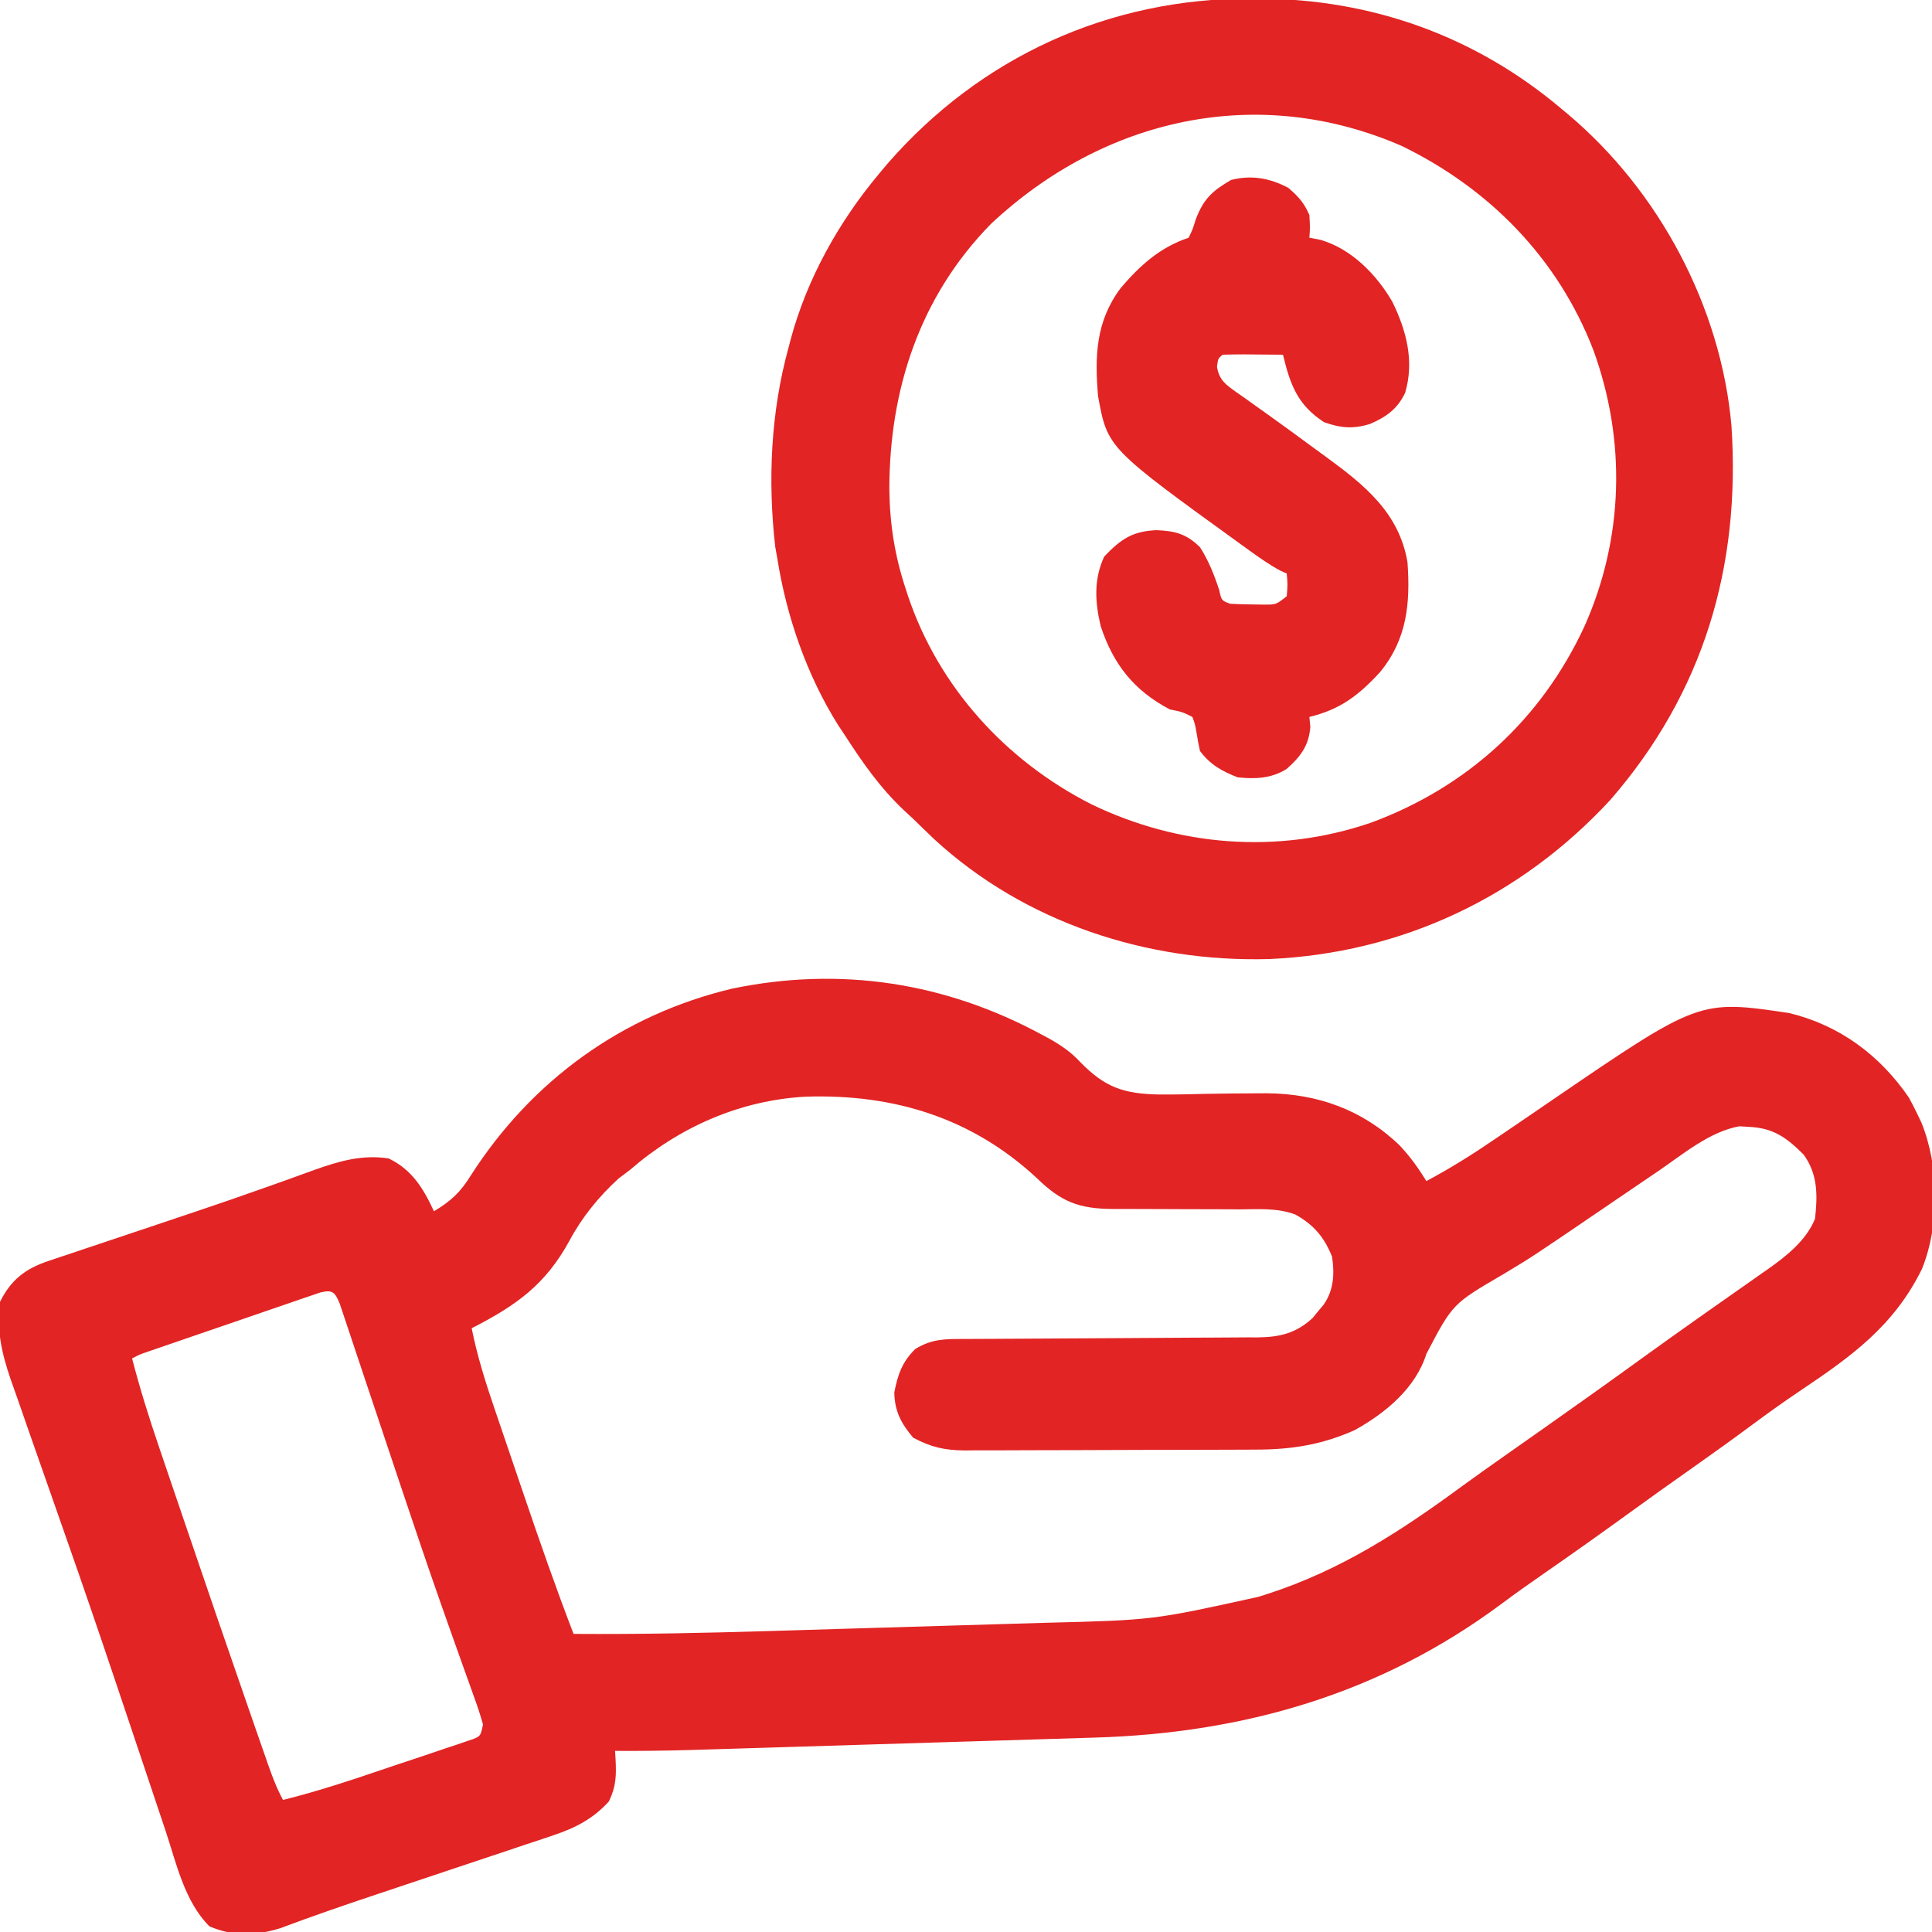
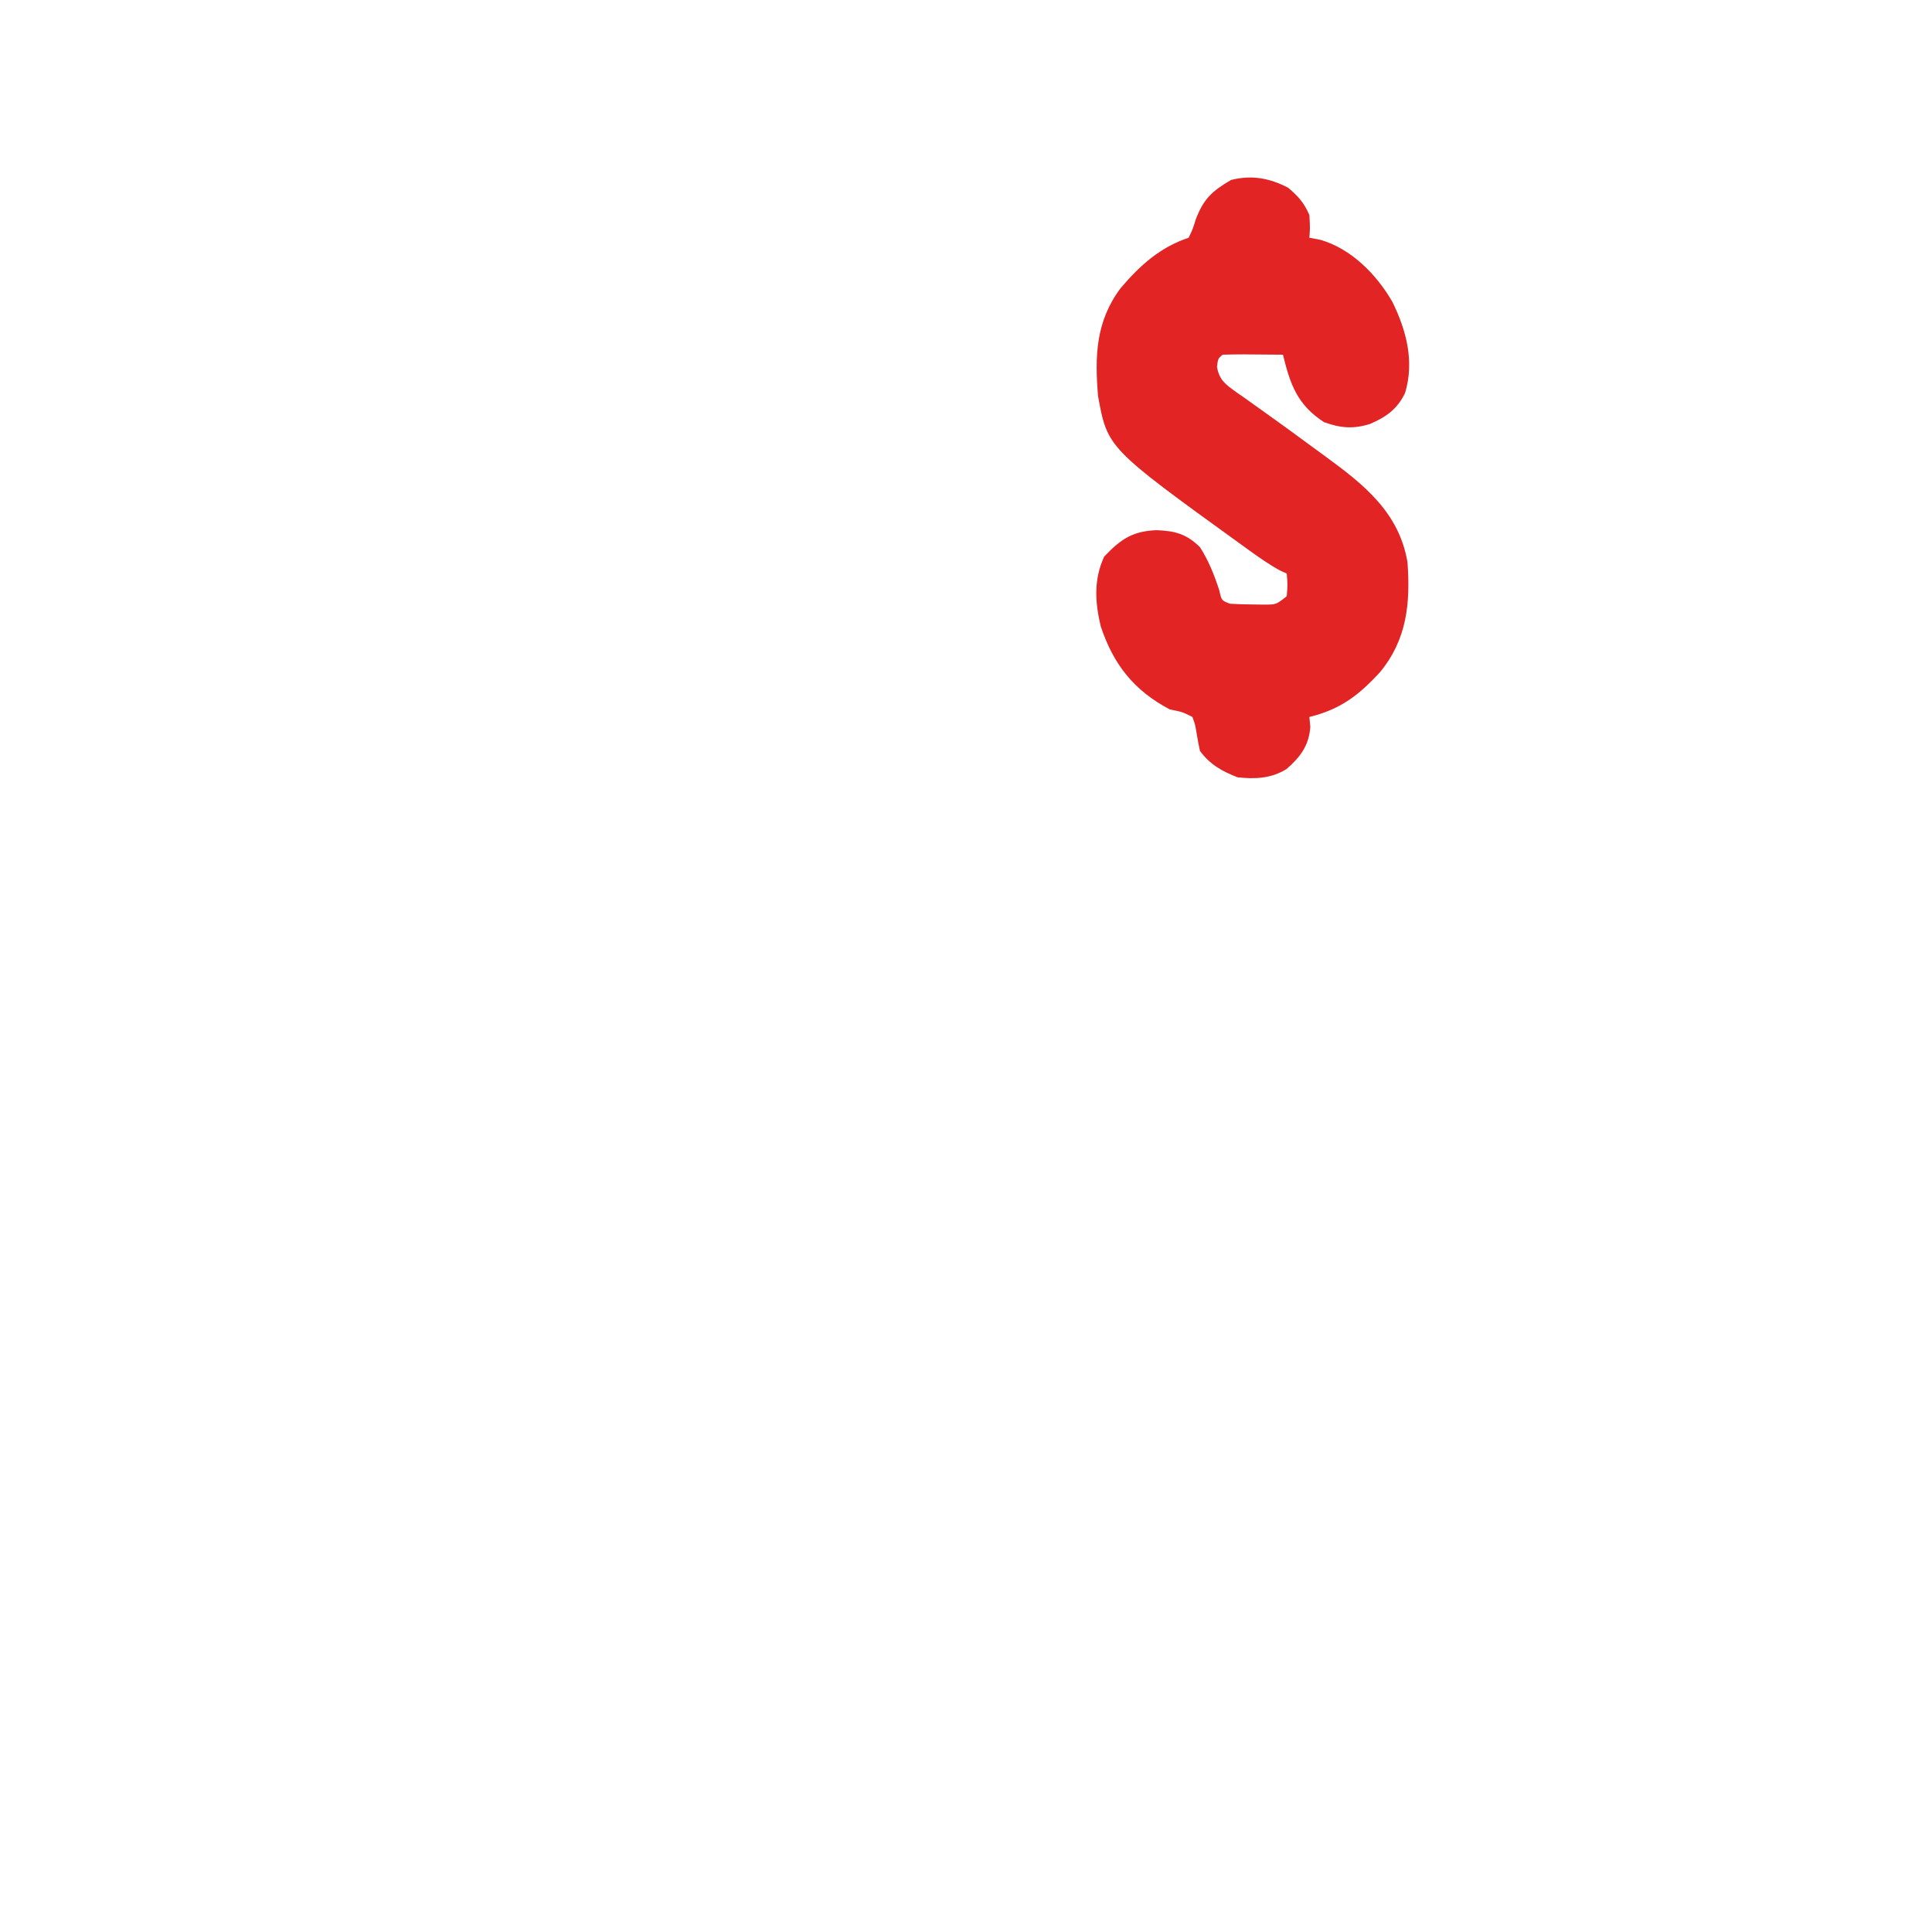
<svg xmlns="http://www.w3.org/2000/svg" width="512" height="512">
-   <path d="M0 0 C0.605 0.322 1.21 0.644 1.833 0.975 C5.064 2.807 7.576 4.495 10.13 7.245 C16.657 13.948 21.649 15.632 31.027 15.805 C35.272 15.827 39.507 15.739 43.75 15.625 C47.988 15.553 52.226 15.51 56.465 15.492 C57.472 15.487 58.479 15.482 59.517 15.477 C72.938 15.574 84.879 19.836 94.688 29.25 C97.47 32.204 99.702 35.289 101.812 38.75 C108.356 35.272 114.498 31.39 120.605 27.199 C122.472 25.93 124.339 24.661 126.205 23.393 C129.098 21.42 131.989 19.445 134.879 17.469 C174.114 -9.328 174.114 -9.328 197.965 -5.781 C211.259 -2.577 221.993 5.365 229.688 16.625 C230.438 17.977 231.145 19.355 231.812 20.75 C232.203 21.562 232.594 22.374 232.996 23.211 C237.746 34.946 237.885 50.32 233.129 62.086 C225.611 77.301 214.339 85.276 200.621 94.488 C196.399 97.331 192.274 100.279 188.188 103.312 C183.006 107.154 177.778 110.918 172.5 114.625 C166.633 118.746 160.803 122.914 155 127.125 C147.784 132.356 140.515 137.506 133.193 142.587 C129.304 145.288 125.439 148.006 121.648 150.844 C89.595 174.662 53.407 185.069 13.896 186.231 C12.654 186.27 11.412 186.309 10.132 186.349 C6.759 186.455 3.385 186.558 0.011 186.659 C-3.541 186.766 -7.093 186.877 -10.644 186.987 C-16.605 187.172 -22.567 187.354 -28.528 187.534 C-35.394 187.742 -42.26 187.953 -49.125 188.167 C-55.764 188.373 -62.402 188.577 -69.041 188.78 C-71.851 188.866 -74.661 188.953 -77.47 189.04 C-81.404 189.161 -85.338 189.28 -89.271 189.399 C-90.421 189.435 -91.57 189.47 -92.755 189.507 C-99.568 189.71 -106.371 189.793 -113.188 189.75 C-113.125 190.809 -113.125 190.809 -113.062 191.89 C-112.843 196.255 -112.889 199.13 -114.812 203.125 C-119.002 207.756 -123.7 210.17 -129.566 212.128 C-130.812 212.549 -132.058 212.97 -133.342 213.404 C-134.692 213.85 -136.043 214.296 -137.395 214.742 C-138.803 215.215 -140.211 215.688 -141.619 216.162 C-145.323 217.407 -149.031 218.641 -152.74 219.873 C-157.185 221.352 -161.626 222.842 -166.067 224.331 C-169.626 225.523 -173.185 226.714 -176.746 227.901 C-185.208 230.724 -193.627 233.641 -201.982 236.768 C-208.515 238.77 -214.4 238.945 -220.688 236.25 C-227.283 229.654 -229.427 219.605 -232.301 210.949 C-232.792 209.486 -233.283 208.022 -233.776 206.559 C-234.817 203.459 -235.855 200.359 -236.89 197.257 C-239.32 189.978 -241.768 182.704 -244.215 175.431 C-244.757 173.82 -245.299 172.208 -245.84 170.597 C-250.033 158.125 -254.295 145.678 -258.657 133.264 C-259.552 130.716 -260.444 128.167 -261.335 125.618 C-261.76 124.405 -261.76 124.405 -262.192 123.167 C-262.606 121.984 -262.606 121.984 -263.027 120.777 C-264.603 116.269 -266.182 111.761 -267.774 107.258 C-269.017 103.738 -270.243 100.212 -271.457 96.681 C-272.092 94.845 -272.744 93.016 -273.398 91.187 C-275.732 84.342 -277.181 78.007 -276.188 70.75 C-273.26 64.894 -269.493 61.979 -263.376 59.932 C-262.417 59.607 -261.459 59.282 -260.471 58.947 C-259.434 58.603 -258.397 58.26 -257.328 57.906 C-256.243 57.54 -255.158 57.174 -254.04 56.797 C-250.508 55.608 -246.973 54.428 -243.438 53.25 C-238.602 51.63 -233.768 50.006 -228.934 48.383 C-227.743 47.984 -226.552 47.585 -225.325 47.174 C-218.498 44.882 -211.692 42.541 -204.91 40.117 C-203.444 39.597 -201.979 39.077 -200.513 38.557 C-197.921 37.636 -195.338 36.698 -192.757 35.748 C-186.202 33.425 -180.183 31.683 -173.188 32.75 C-167.007 35.726 -163.996 40.666 -161.188 46.75 C-156.69 44.059 -154.101 41.648 -151.375 37.188 C-135.249 12.069 -111.308 -5.299 -82.188 -12.25 C-53.414 -18.21 -25.602 -13.897 0 0 Z M-109.188 35.75 C-110.198 36.513 -111.209 37.276 -112.25 38.062 C-117.509 42.874 -121.919 48.275 -125.289 54.57 C-131.66 66.249 -139.436 71.738 -151.188 77.75 C-149.708 85.163 -147.494 92.17 -145.047 99.316 C-144.642 100.509 -144.238 101.701 -143.821 102.929 C-142.965 105.446 -142.109 107.961 -141.249 110.476 C-139.95 114.274 -138.66 118.075 -137.371 121.877 C-133.166 134.245 -128.882 146.559 -124.188 158.75 C-106.744 158.879 -89.333 158.508 -71.898 157.98 C-70.531 157.94 -69.163 157.899 -67.796 157.858 C-61.374 157.667 -54.953 157.472 -48.531 157.273 C-41.214 157.047 -33.897 156.831 -26.58 156.623 C-20.851 156.46 -15.123 156.288 -9.395 156.108 C-6.005 156.003 -2.615 155.902 0.775 155.808 C29.394 155.091 29.394 155.091 57.25 148.938 C58.479 148.548 58.479 148.548 59.733 148.152 C79.279 141.819 95.137 131.467 111.557 119.396 C115.134 116.785 118.753 114.235 122.375 111.688 C123.073 111.196 123.771 110.704 124.49 110.198 C127.298 108.221 130.108 106.246 132.917 104.271 C141.678 98.109 150.399 91.896 159.073 85.612 C164.212 81.894 169.377 78.215 174.562 74.562 C175.607 73.826 175.607 73.826 176.673 73.074 C180.048 70.694 183.428 68.32 186.812 65.953 C188.063 65.073 189.313 64.193 190.562 63.312 C191.123 62.924 191.683 62.535 192.261 62.134 C197.287 58.581 202.423 54.536 204.812 48.75 C205.506 42.546 205.573 36.966 201.812 31.75 C197.287 27.214 193.754 24.646 187.188 24.375 C186.391 24.326 185.594 24.277 184.773 24.227 C176.943 25.611 169.792 31.645 163.336 36.055 C162.455 36.651 161.575 37.247 160.668 37.862 C156.866 40.437 153.071 43.023 149.277 45.609 C129.857 58.838 129.857 58.838 122.082 63.504 C108.772 71.266 108.772 71.266 101.832 84.523 C98.94 93.675 90.972 100.232 82.812 104.75 C74.136 108.622 66.124 109.899 56.705 109.911 C55.809 109.916 54.912 109.921 53.988 109.926 C51.035 109.941 48.082 109.948 45.129 109.953 C43.069 109.959 41.009 109.965 38.95 109.97 C34.637 109.981 30.324 109.987 26.01 109.99 C20.491 109.996 14.973 110.02 9.454 110.048 C5.201 110.067 0.949 110.072 -3.304 110.074 C-5.339 110.077 -7.373 110.085 -9.408 110.098 C-12.256 110.115 -15.103 110.113 -17.951 110.106 C-19.203 110.12 -19.203 110.12 -20.481 110.134 C-25.79 110.097 -29.489 109.28 -34.188 106.75 C-37.403 102.942 -39.089 99.756 -39.188 94.75 C-38.256 90.025 -37.108 86.648 -33.625 83.25 C-29.177 80.512 -25.645 80.599 -20.519 80.592 C-19.621 80.587 -18.723 80.582 -17.798 80.577 C-15.844 80.566 -13.89 80.558 -11.936 80.551 C-8.843 80.539 -5.749 80.52 -2.656 80.498 C6.141 80.436 14.939 80.382 23.736 80.349 C29.113 80.328 34.491 80.292 39.868 80.248 C41.917 80.234 43.967 80.225 46.016 80.222 C48.886 80.217 51.756 80.194 54.626 80.167 C55.471 80.17 56.316 80.173 57.186 80.176 C62.971 80.094 67.275 79.09 71.676 75.031 C72.393 74.15 72.393 74.15 73.125 73.25 C73.616 72.662 74.107 72.074 74.613 71.469 C77.295 67.625 77.512 63.262 76.812 58.75 C74.739 53.609 71.982 50.331 67.08 47.608 C62.354 45.819 57.297 46.211 52.309 46.246 C50.514 46.232 50.514 46.232 48.682 46.218 C44.871 46.189 41.061 46.186 37.25 46.188 C33.435 46.184 29.621 46.174 25.807 46.147 C23.437 46.13 21.068 46.127 18.698 46.14 C9.782 46.083 5.077 44.286 -1.375 38 C-18.673 21.92 -39.384 15.642 -62.629 16.375 C-80.003 17.32 -96.082 24.371 -109.188 35.75 Z M-191.313 68.268 C-192.629 68.72 -192.629 68.72 -193.973 69.181 C-195.464 69.687 -195.464 69.687 -196.986 70.203 C-198.063 70.577 -199.14 70.951 -200.25 71.336 C-201.352 71.712 -202.454 72.089 -203.59 72.476 C-207.125 73.686 -210.656 74.905 -214.188 76.125 C-216.57 76.941 -218.953 77.756 -221.336 78.57 C-225.693 80.063 -230.049 81.556 -234.402 83.06 C-235.719 83.514 -235.719 83.514 -237.062 83.978 C-239.201 84.709 -239.201 84.709 -241.188 85.75 C-239.127 93.692 -236.696 101.455 -234.047 109.219 C-233.647 110.398 -233.248 111.577 -232.836 112.791 C-231.762 115.959 -230.685 119.125 -229.605 122.291 C-228.935 124.258 -228.265 126.226 -227.596 128.194 C-221.642 145.711 -215.642 163.213 -209.562 180.688 C-209.09 182.049 -209.09 182.049 -208.608 183.438 C-207.729 185.969 -206.846 188.499 -205.961 191.027 C-205.707 191.76 -205.452 192.493 -205.19 193.247 C-204.038 196.526 -202.852 199.694 -201.188 202.75 C-191.249 200.3 -181.582 196.991 -171.896 193.707 C-169.038 192.742 -166.175 191.793 -163.312 190.844 C-161.497 190.23 -159.682 189.616 -157.867 189 C-156.581 188.578 -156.581 188.578 -155.27 188.147 C-154.484 187.877 -153.699 187.607 -152.89 187.328 C-152.197 187.095 -151.504 186.862 -150.79 186.622 C-148.821 185.787 -148.821 185.787 -148.188 182.75 C-148.877 180.28 -149.645 177.948 -150.527 175.547 C-150.931 174.41 -150.931 174.41 -151.343 173.25 C-151.943 171.564 -152.546 169.88 -153.153 168.197 C-154.864 163.448 -156.546 158.689 -158.227 153.93 C-158.604 152.863 -158.981 151.797 -159.369 150.698 C-162.825 140.874 -166.151 131.007 -169.461 121.133 C-170.005 119.511 -170.549 117.889 -171.094 116.268 C-173.279 109.754 -175.463 103.241 -177.633 96.722 C-178.928 92.832 -180.229 88.944 -181.535 85.058 C-182.022 83.605 -182.507 82.15 -182.988 80.695 C-183.65 78.694 -184.322 76.696 -184.995 74.699 C-185.56 73.005 -185.56 73.005 -186.137 71.276 C-187.417 68.197 -188.008 67.462 -191.313 68.268 Z " fill="#E22424" transform="translate(276.188,274.25)" />
-   <path d="M0 0 C0.701 0.001 1.402 0.001 2.124 0.002 C32.083 0.108 59.573 9.941 82.5 29.375 C83.263 30.013 83.263 30.013 84.042 30.663 C108.167 50.988 124.545 81.646 127.355 113.185 C129.832 150.596 119.93 183.995 95.188 212.438 C71.415 238.102 39.958 253.009 4.812 254.535 C-27.512 255.437 -59.905 244.864 -83.875 222.812 C-85.768 221.018 -87.634 219.198 -89.5 217.375 C-90.301 216.636 -91.101 215.898 -91.926 215.137 C-98.177 209.231 -102.872 202.561 -107.5 195.375 C-108.107 194.464 -108.714 193.552 -109.34 192.613 C-117.646 179.409 -123.083 163.755 -125.5 148.375 C-125.68 147.376 -125.861 146.377 -126.047 145.348 C-128.068 127.625 -127.243 109.569 -122.5 92.375 C-122.329 91.72 -122.157 91.064 -121.981 90.389 C-117.677 74.294 -109.175 59.091 -98.5 46.375 C-97.782 45.518 -97.064 44.661 -96.324 43.777 C-71.653 15.425 -37.534 -0.11 0 0 Z M-68.875 59.699 C-87.721 78.909 -95.781 103.506 -95.817 129.97 C-95.704 139.246 -94.402 147.581 -91.5 156.375 C-91.187 157.338 -91.187 157.338 -90.867 158.321 C-82.751 182.43 -64.991 201.949 -42.38 213.464 C-19.153 224.721 7.184 226.808 31.745 218.426 C57.226 209.045 76.952 191.07 88.396 166.367 C98.815 143.019 99.497 117.113 90.75 93.125 C81.347 68.793 63.2 50.366 40 39.062 C1.784 22.421 -38.92 31.659 -68.875 59.699 Z " fill="#E22424" transform="translate(331.5,-0.375)" />
  <path d="M0 0 C2.716 2.328 4.219 3.969 5.625 7.25 C5.812 10.562 5.812 10.562 5.625 13.25 C6.594 13.436 7.564 13.621 8.562 13.812 C16.769 16.188 23.436 23.006 27.625 30.25 C31.353 37.88 33.483 45.989 31 54.355 C28.936 58.678 25.95 60.768 21.707 62.594 C17.241 64.001 13.854 63.692 9.5 62.125 C2.43 57.514 0.551 52.174 -1.375 44.25 C-4.021 44.223 -6.667 44.203 -9.312 44.188 C-10.445 44.175 -10.445 44.175 -11.6 44.162 C-13.525 44.153 -15.45 44.198 -17.375 44.25 C-18.593 45.288 -18.593 45.288 -18.863 47.473 C-18.231 51.071 -16.525 52.158 -13.65 54.246 C-12.961 54.721 -12.272 55.197 -11.562 55.688 C-10.501 56.452 -10.501 56.452 -9.418 57.231 C-7.888 58.332 -6.353 59.427 -4.814 60.516 C-1.449 62.908 1.879 65.35 5.204 67.797 C6.821 68.987 8.44 70.173 10.064 71.353 C20.185 78.755 29.398 86.111 31.625 99.25 C32.416 110.179 31.476 119.698 24.352 128.367 C18.72 134.509 13.814 138.26 5.625 140.25 C5.707 141.116 5.79 141.982 5.875 142.875 C5.506 147.855 3.263 150.81 -0.438 154.062 C-4.537 156.575 -8.697 156.747 -13.375 156.25 C-17.526 154.654 -20.723 152.849 -23.375 149.25 C-23.709 147.717 -23.997 146.173 -24.25 144.625 C-24.641 142.268 -24.641 142.268 -25.375 140.25 C-28.014 138.923 -28.014 138.923 -31.375 138.25 C-40.873 133.237 -46.321 126.337 -49.68 116.191 C-51.195 109.782 -51.553 103.787 -48.75 97.75 C-44.381 93.151 -41.28 91.011 -34.875 90.75 C-29.941 90.964 -27.011 91.703 -23.375 95.25 C-21.055 98.873 -19.585 102.608 -18.25 106.688 C-17.658 109.401 -17.658 109.401 -15.375 110.25 C-13.399 110.372 -11.418 110.425 -9.438 110.438 C-7.846 110.459 -7.846 110.459 -6.223 110.48 C-3.172 110.466 -3.172 110.466 -0.375 108.25 C-0.125 105.166 -0.125 105.166 -0.375 102.25 C-0.906 102.01 -1.437 101.77 -1.984 101.523 C-5.05 99.89 -7.816 97.906 -10.625 95.875 C-11.531 95.223 -11.531 95.223 -12.456 94.557 C-47.872 68.961 -47.872 68.961 -50.375 55.25 C-51.274 44.633 -50.991 35.408 -44.387 26.598 C-39.274 20.584 -33.935 15.77 -26.375 13.25 C-25.31 11.054 -25.31 11.054 -24.5 8.438 C-22.449 2.97 -20.122 0.852 -15.125 -2.062 C-9.667 -3.427 -4.951 -2.567 0 0 Z " fill="#E22424" transform="translate(341.375,49.75)" />
</svg>